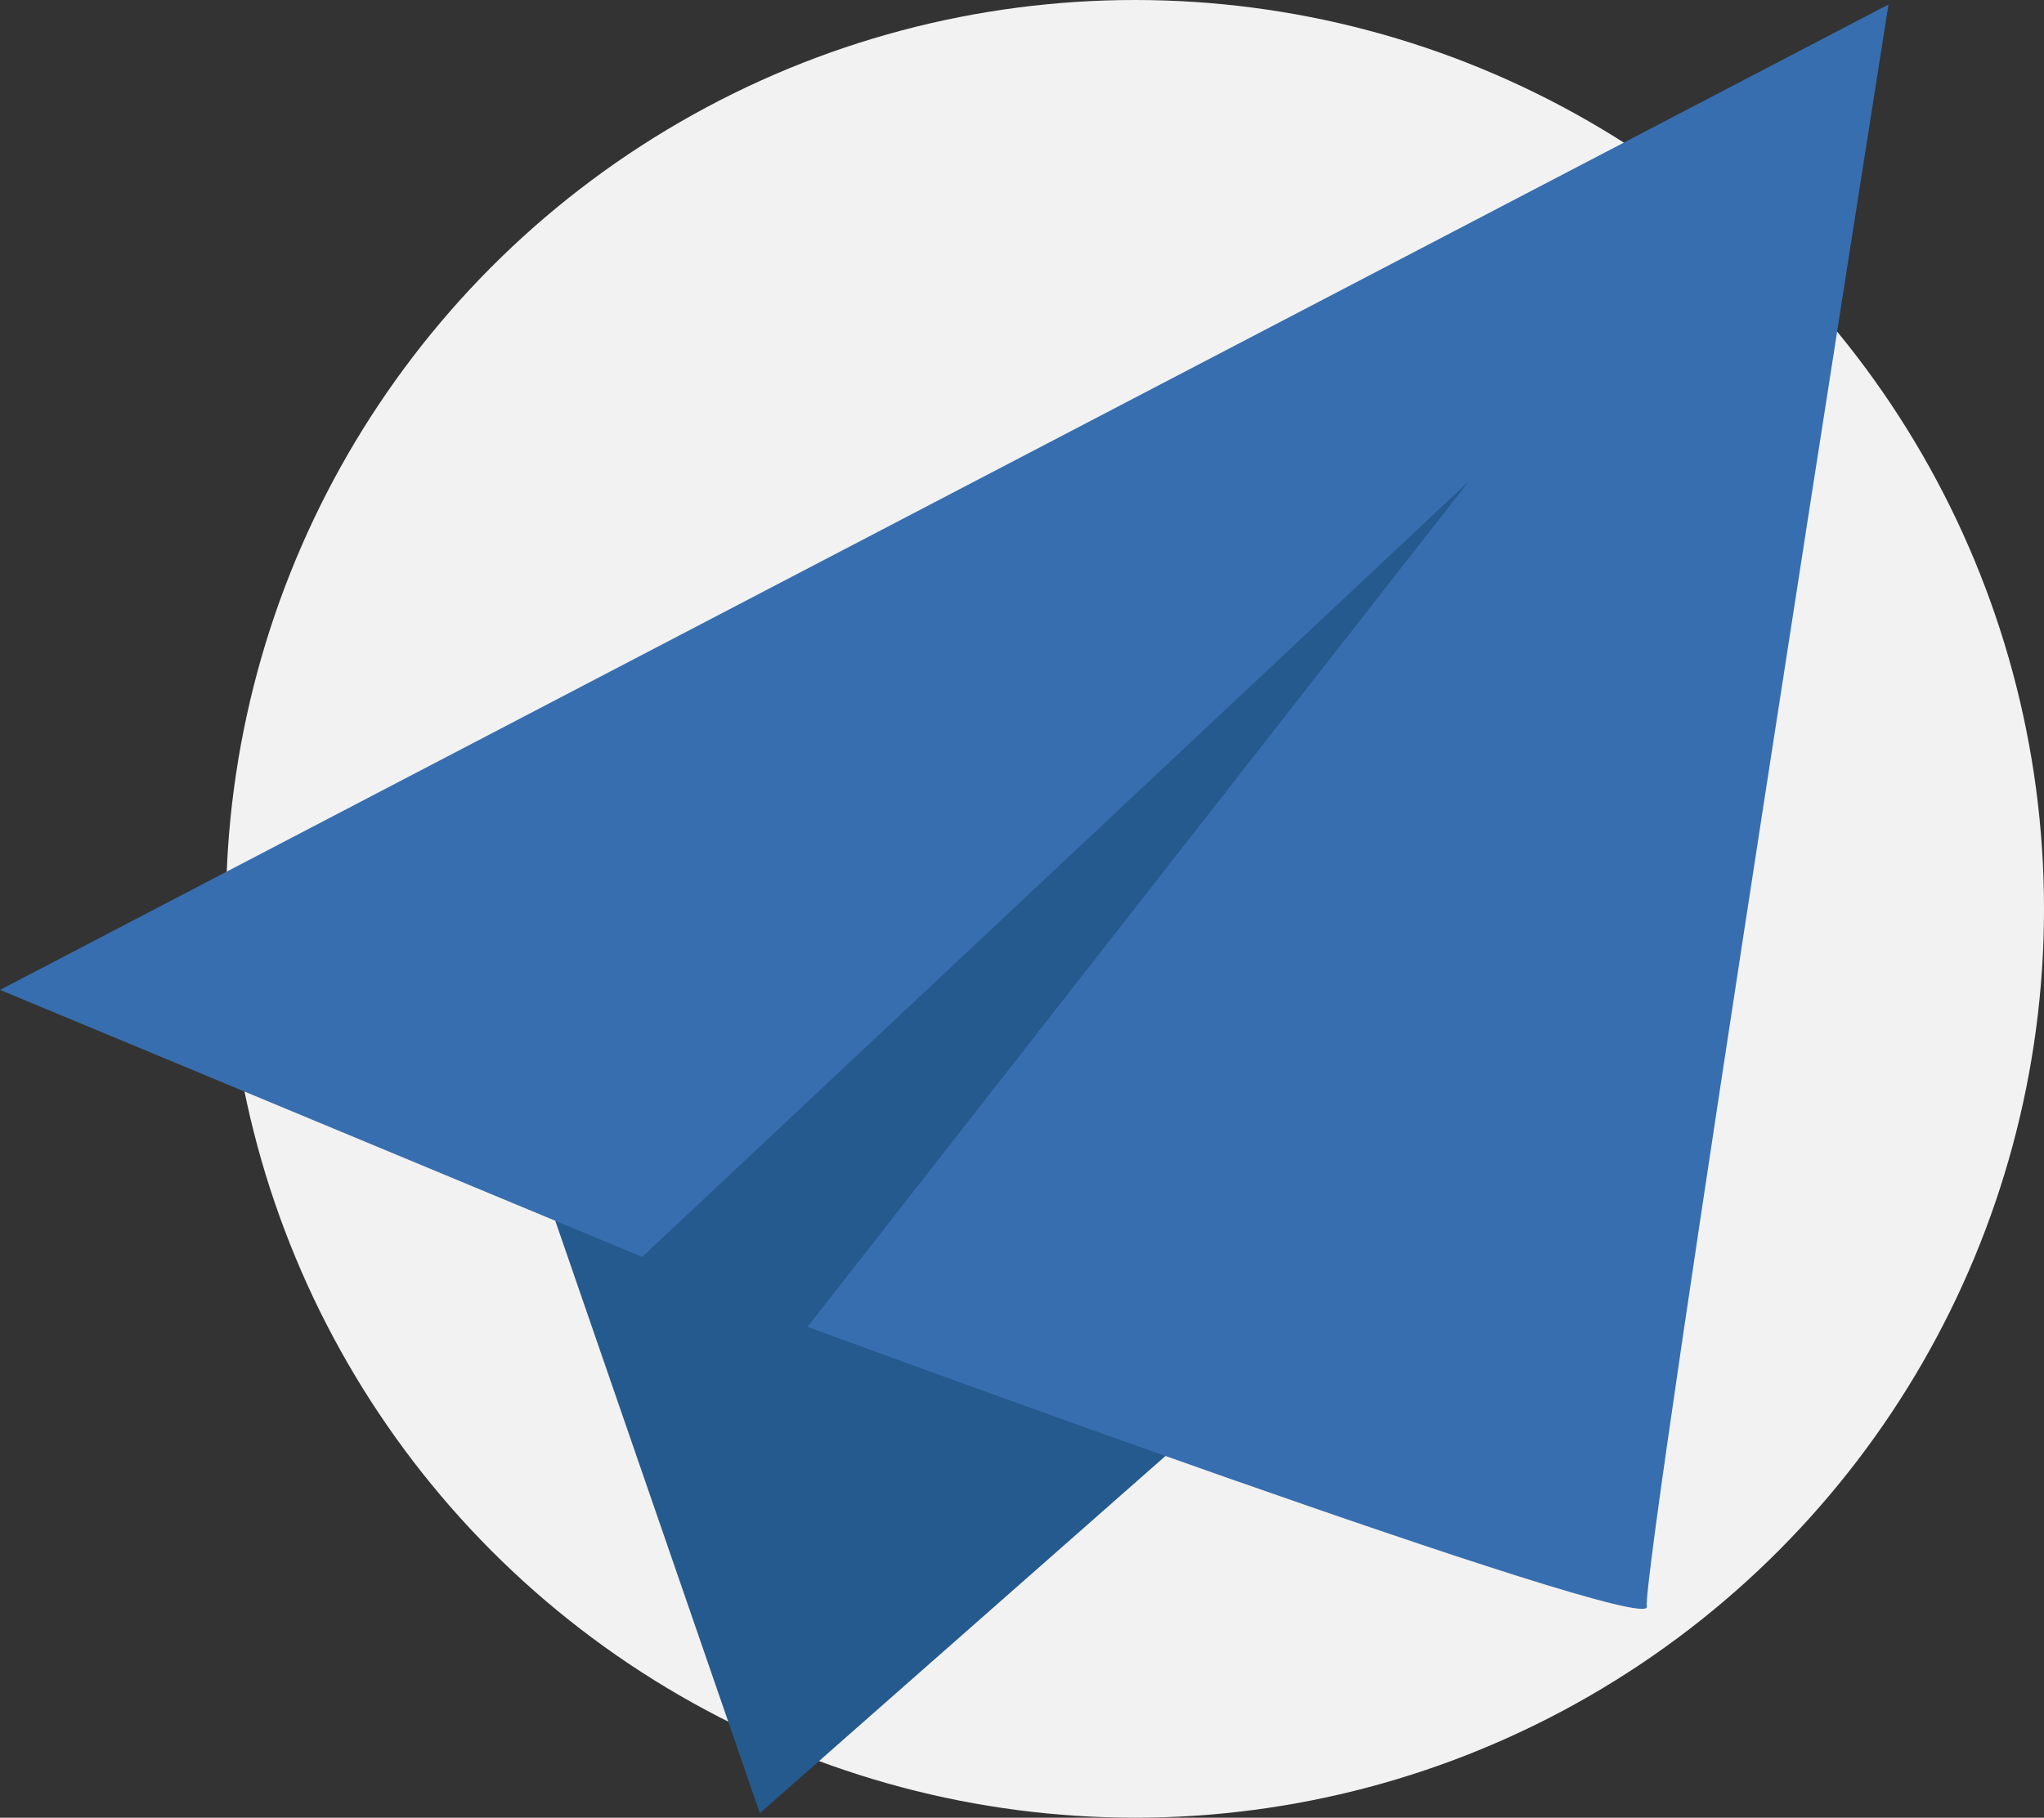
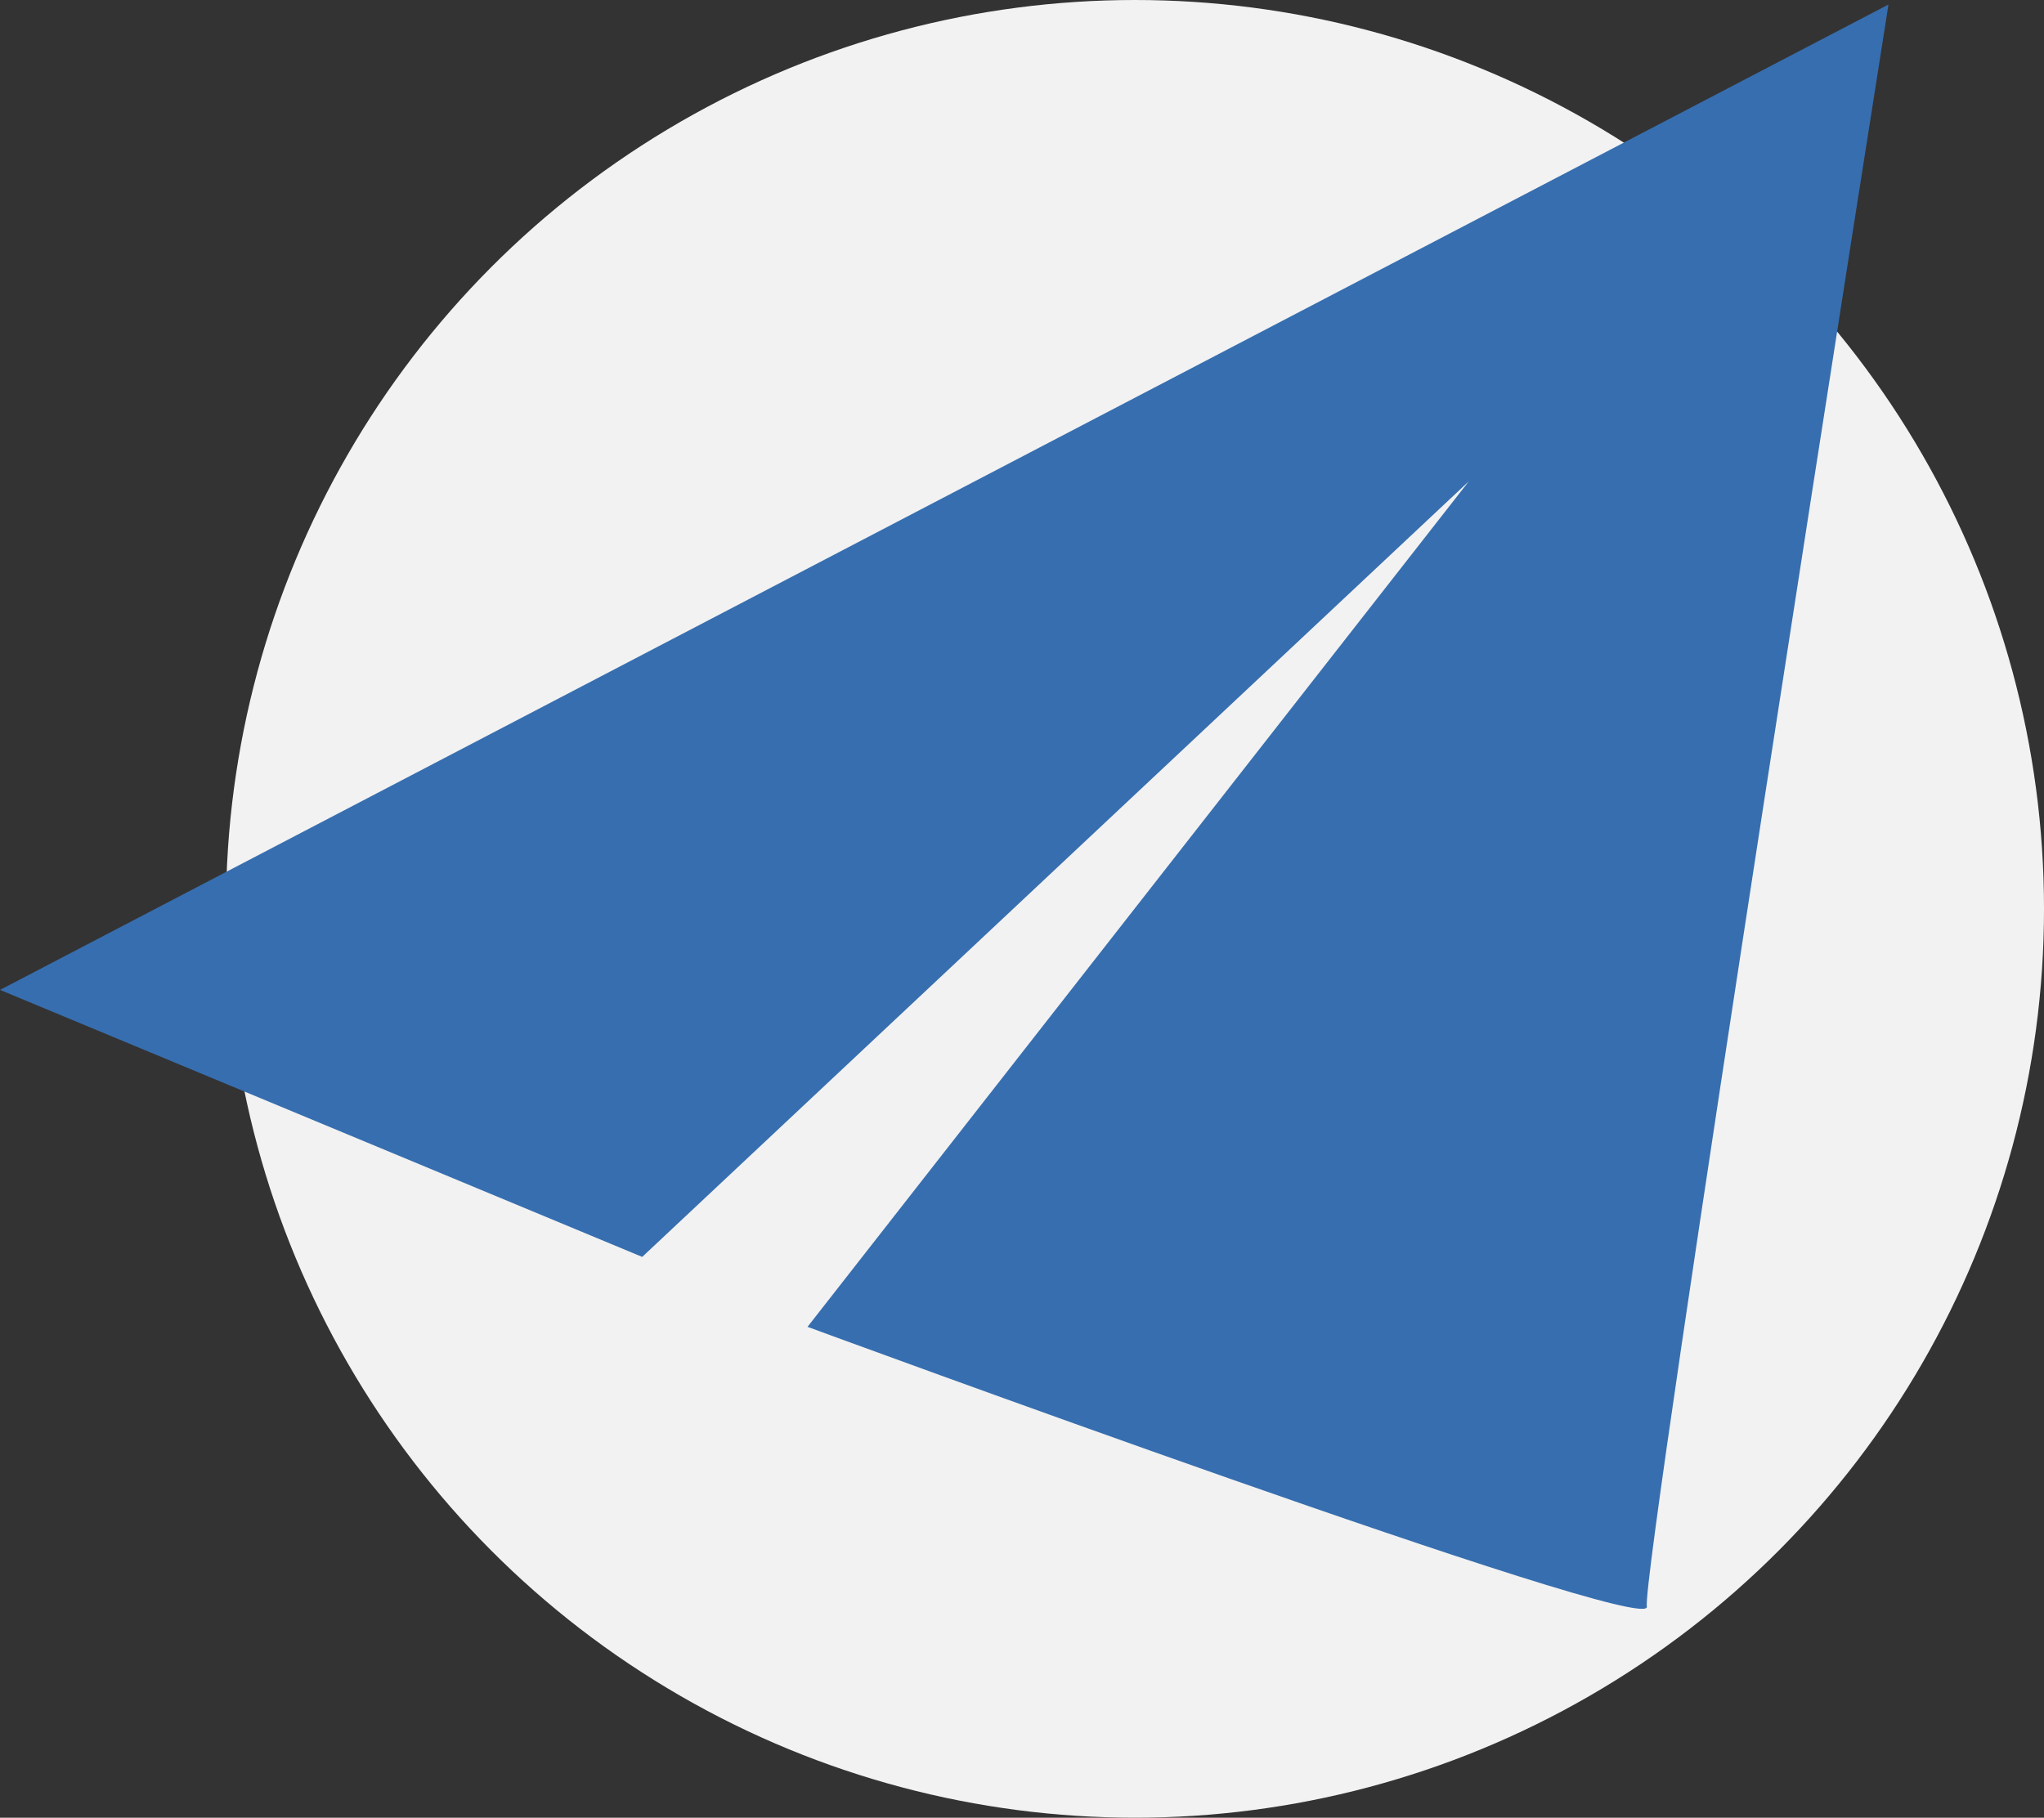
<svg xmlns="http://www.w3.org/2000/svg" data-name="Layer 2" height="3536.6" preserveAspectRatio="xMidYMid meet" version="1.0" viewBox="0.0 0.0 3976.1 3536.6" width="3976.1" zoomAndPan="magnify">
  <rect x="0.0" y="0.0" width="3976.1" height="3536.6" fill="#333333" stroke="none" />
  <g data-name="Layer 1">
    <g>
      <g id="change1_1">
        <circle cx="2207.85" cy="1768.28" fill="#f2f2f2" r="1768.28" />
      </g>
      <g>
        <g id="change2_1">
-           <path d="M1080.14 2375.15L1478.08 3527.75 2489.24 2637.19 3027.29 763.3 1617.23 1301.35 1080.14 2375.15z" fill="#255a8e" />
-         </g>
+           </g>
        <g id="change3_1">
          <path d="m1249.26,2445.47l1607.96-1509.01-1286.37,1645.06s1645.06,606.08,1632.69,544.23c-12.37-61.84,470.02-3116.96,470.02-3116.96L0,1925.98l1249.26,519.49Z" fill="#376eaf" />
        </g>
      </g>
    </g>
  </g>
</svg>